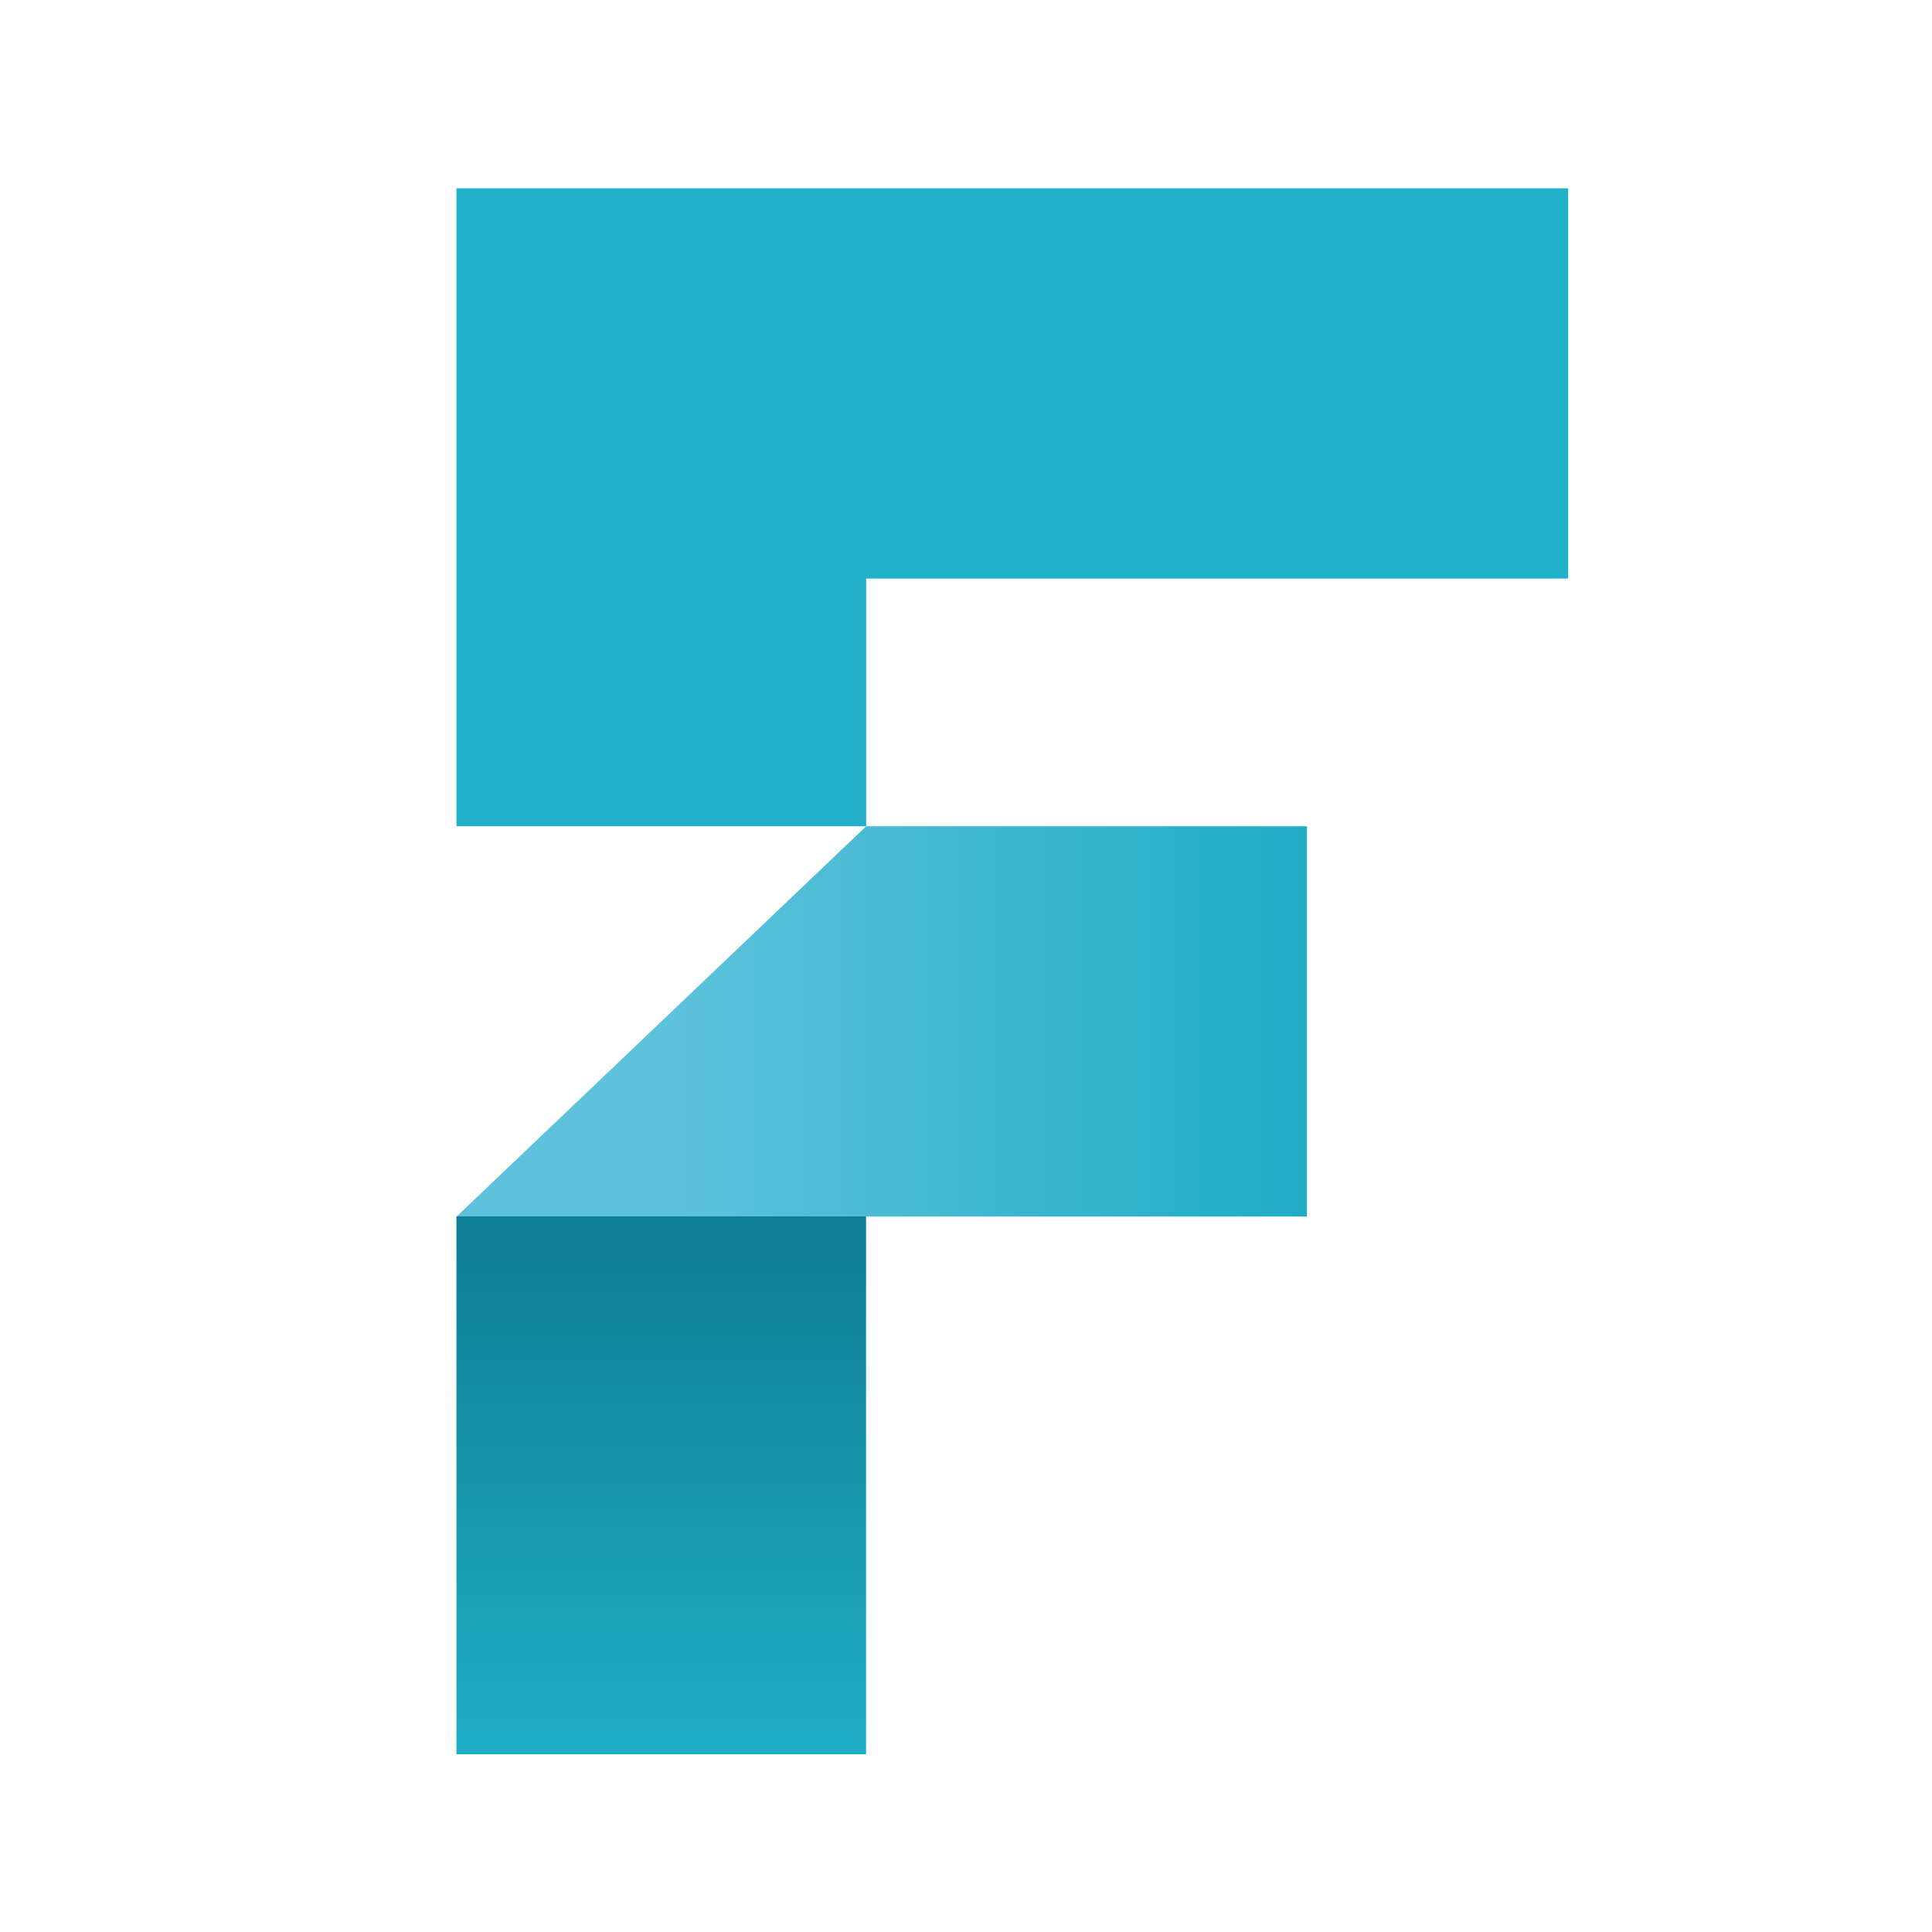
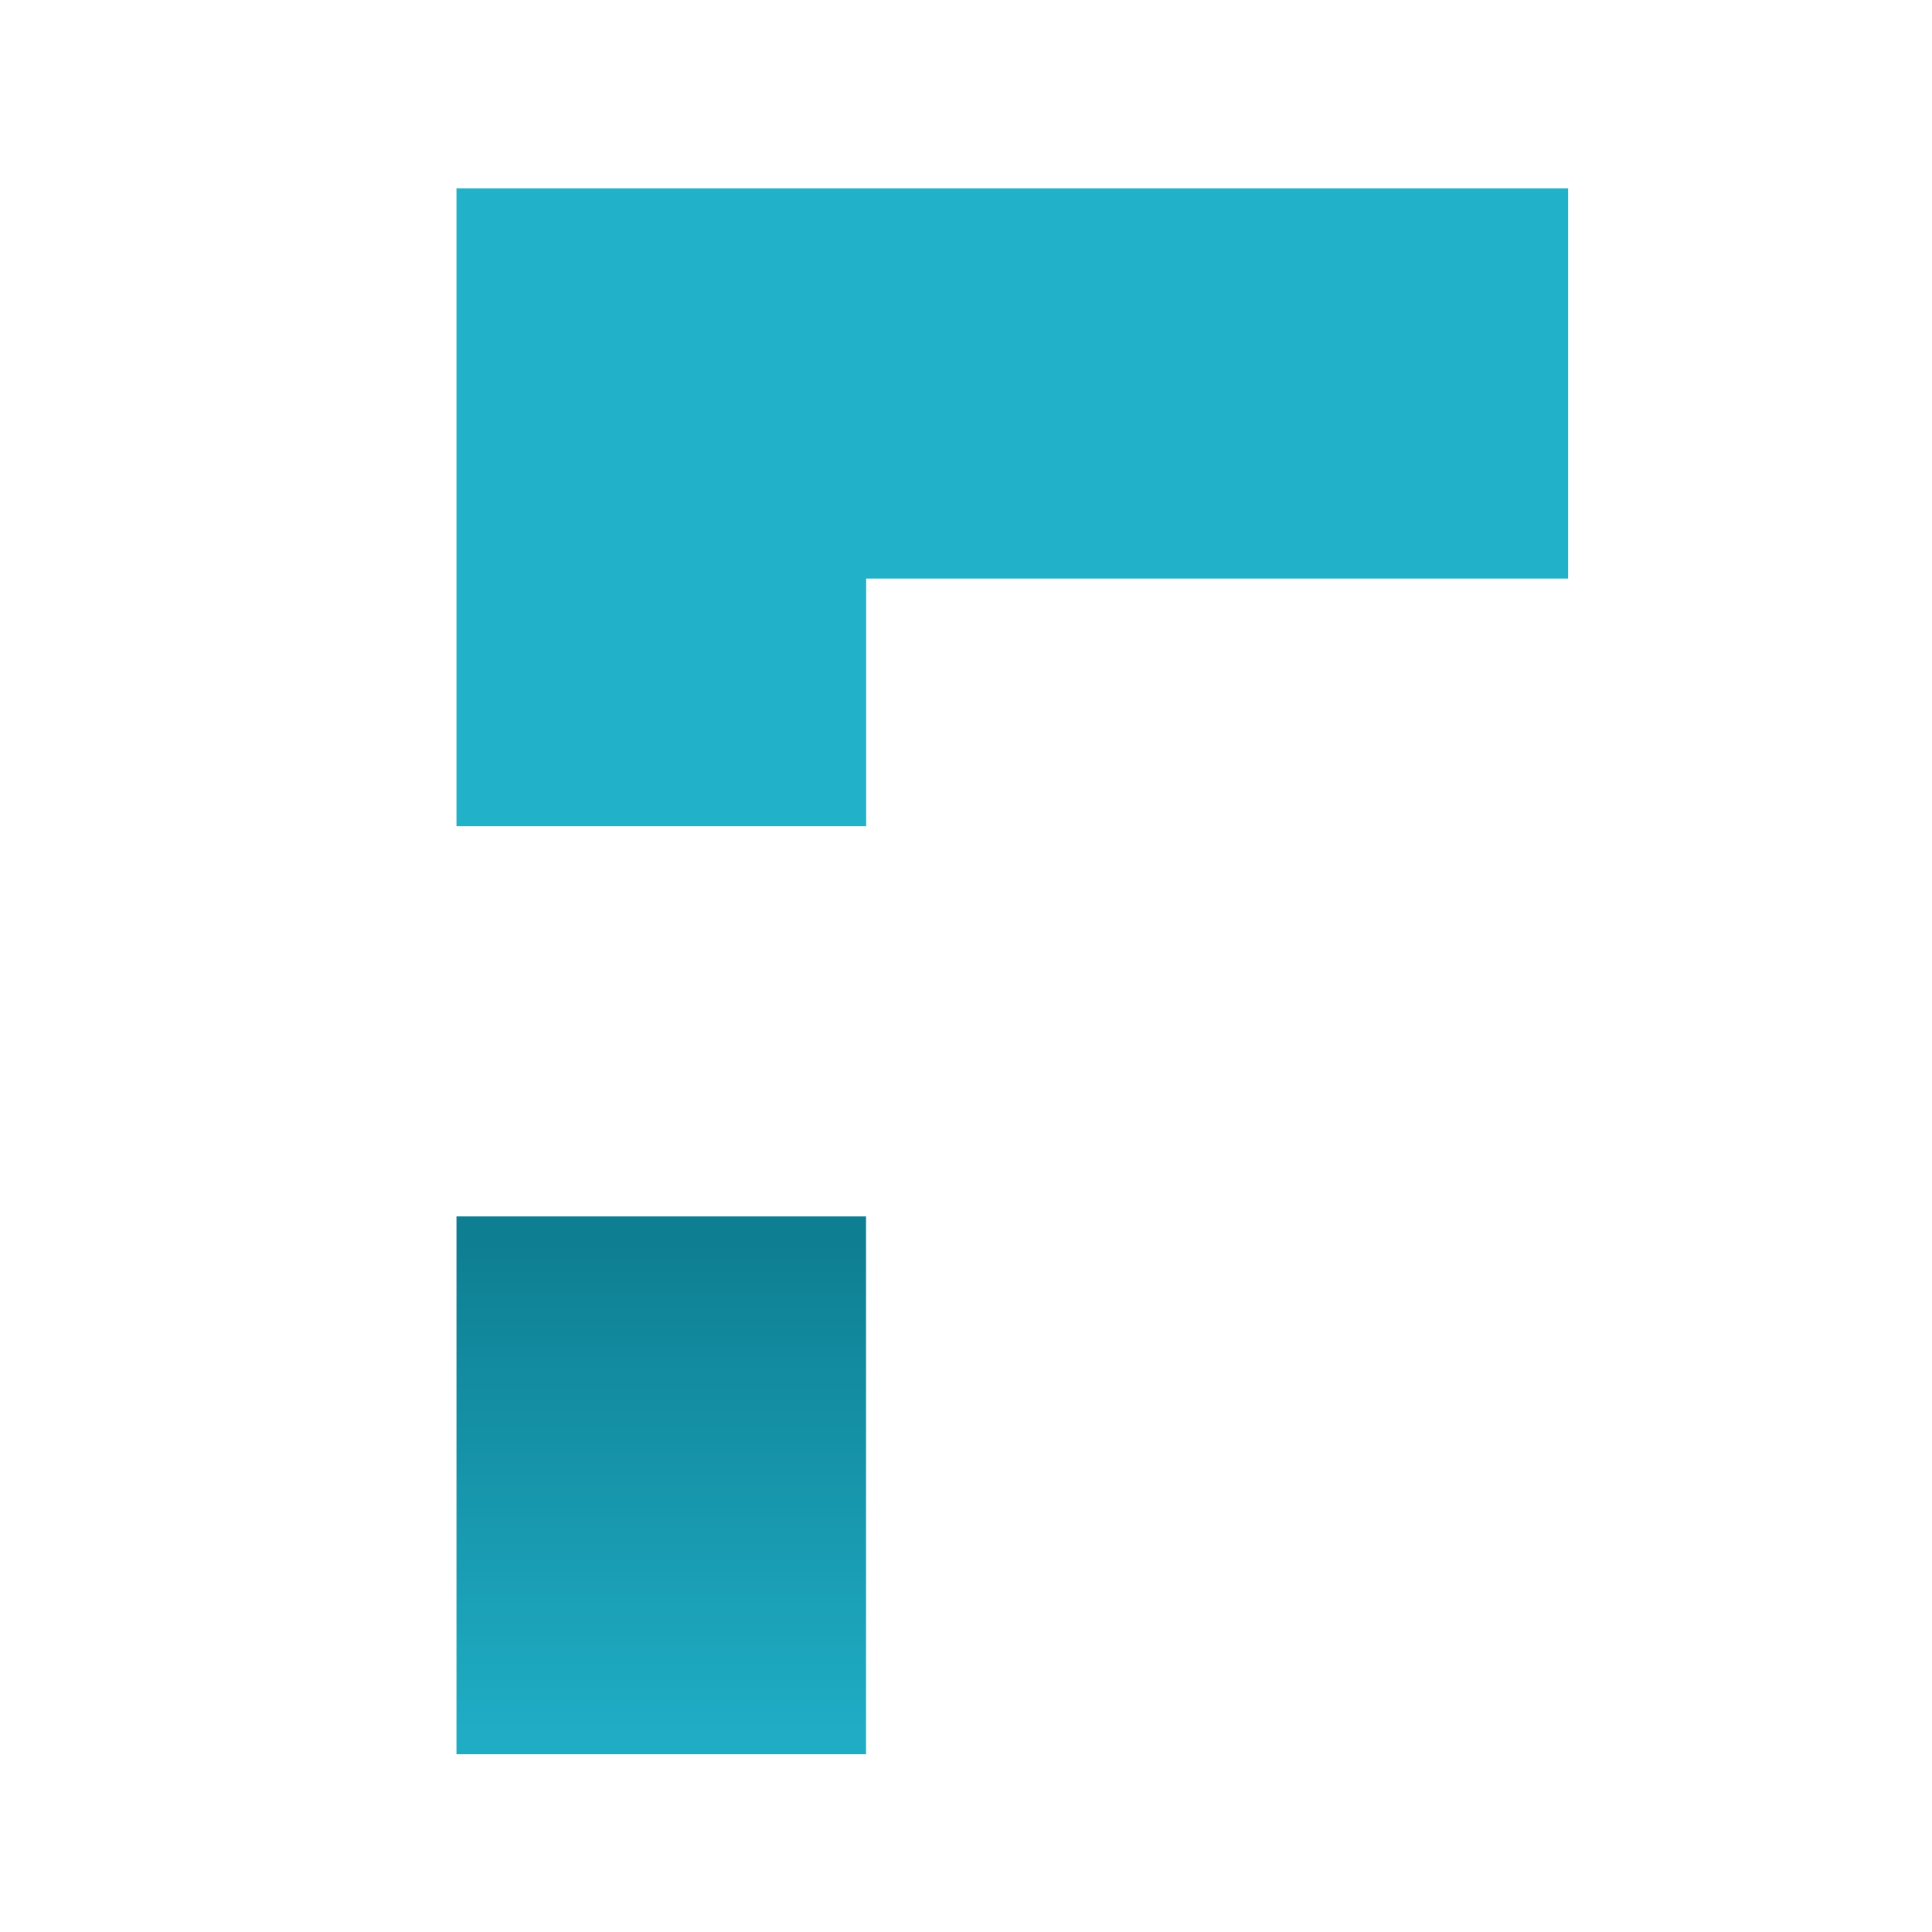
<svg xmlns="http://www.w3.org/2000/svg" id="logosandtypes_com" data-name="logosandtypes com" viewBox="0 0 150 150">
  <defs>
    <style>.cls-1{fill:none;}.cls-2{fill:#21b1c9;}.cls-3{fill:url(#linear-gradient);}.cls-4{fill:url(#linear-gradient-2);}</style>
    <linearGradient id="linear-gradient" x1="35.45" y1="79.3" x2="101.47" y2="79.3" gradientUnits="userSpaceOnUse">
      <stop offset="0.25" stop-color="#5ec2dc" />
      <stop offset="1" stop-color="#1fadc5" />
    </linearGradient>
    <linearGradient id="linear-gradient-2" x1="51.35" y1="95.03" x2="51.35" y2="134.89" gradientTransform="translate(166.67 63.98) rotate(90)" gradientUnits="userSpaceOnUse">
      <stop offset="0.02" stop-color="#0e7e92" />
      <stop offset="1" stop-color="#1fadc5" />
    </linearGradient>
  </defs>
-   <path class="cls-1" d="M0,0H150V150H0Z" transform="translate(0 0)" />
  <polygon class="cls-2" points="121.75 14.62 121.75 44.92 67.25 44.92 67.25 64.15 35.44 64.15 35.44 14.62 121.75 14.62" />
-   <polygon class="cls-3" points="101.47 94.45 35.45 94.45 67.25 64.15 101.47 64.15 101.47 94.45" />
  <rect class="cls-4" x="30.47" y="99.42" width="41.76" height="31.8" transform="translate(-63.98 166.67) rotate(-90)" />
</svg>